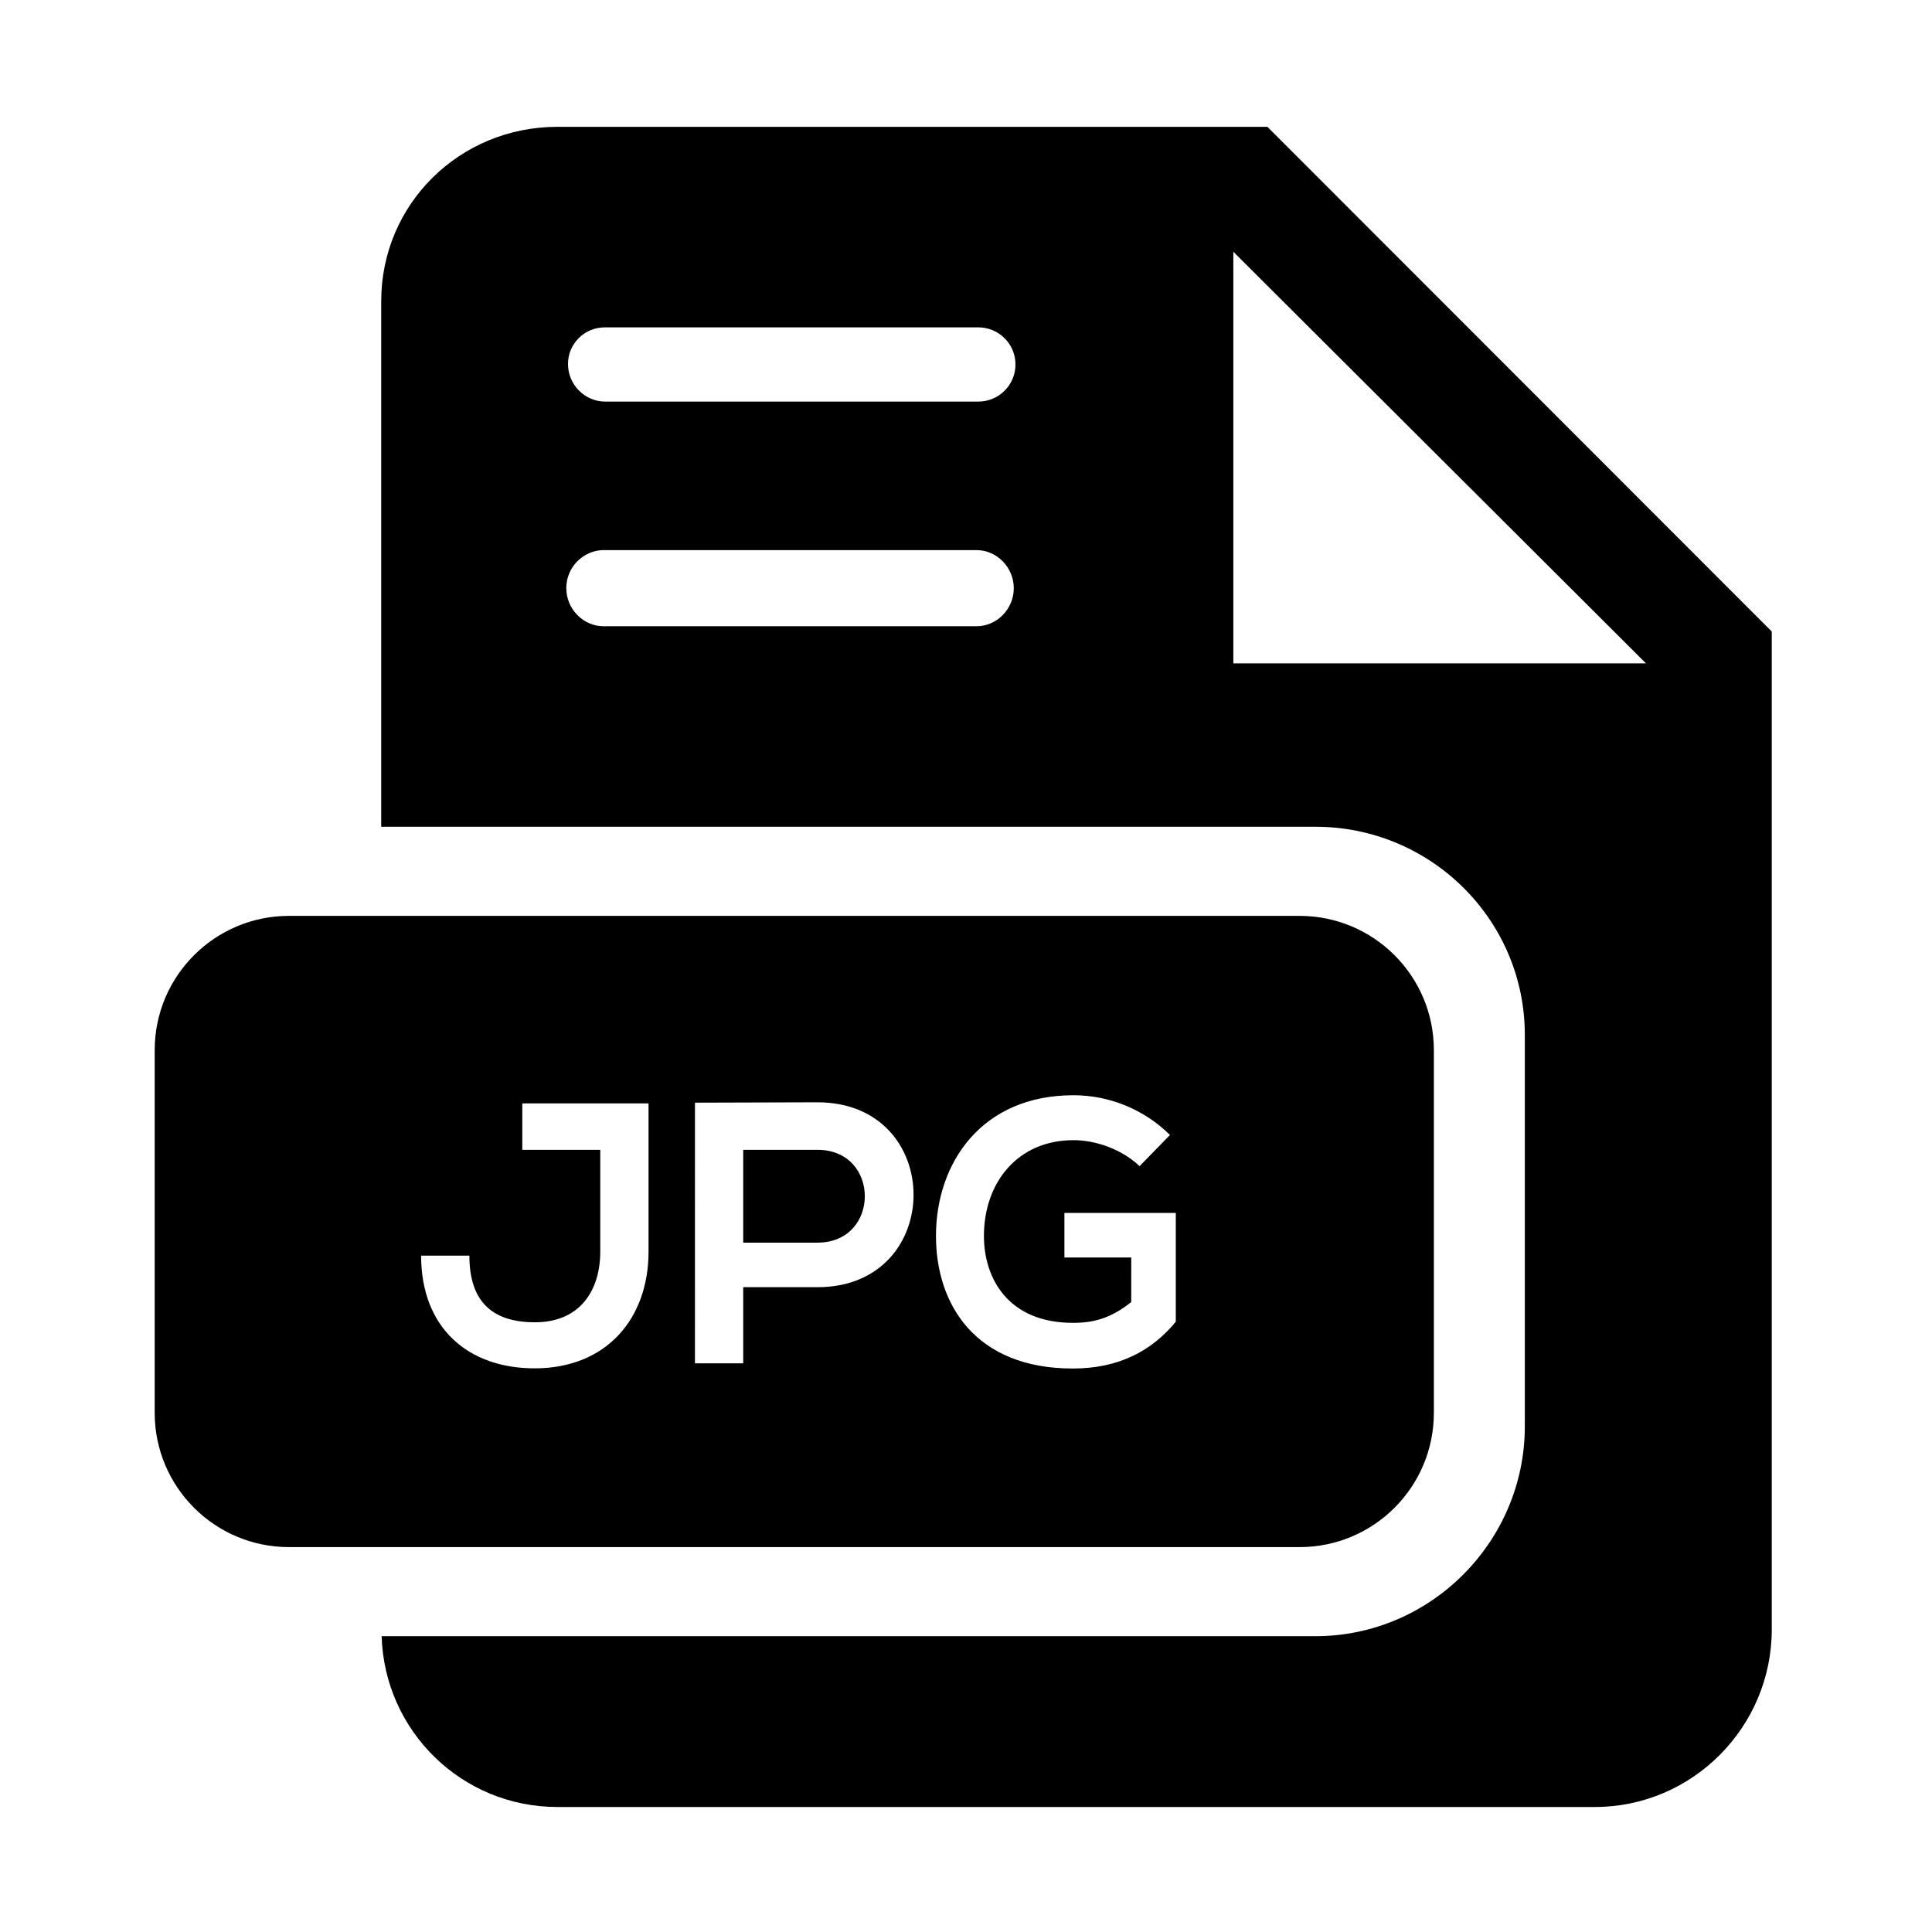
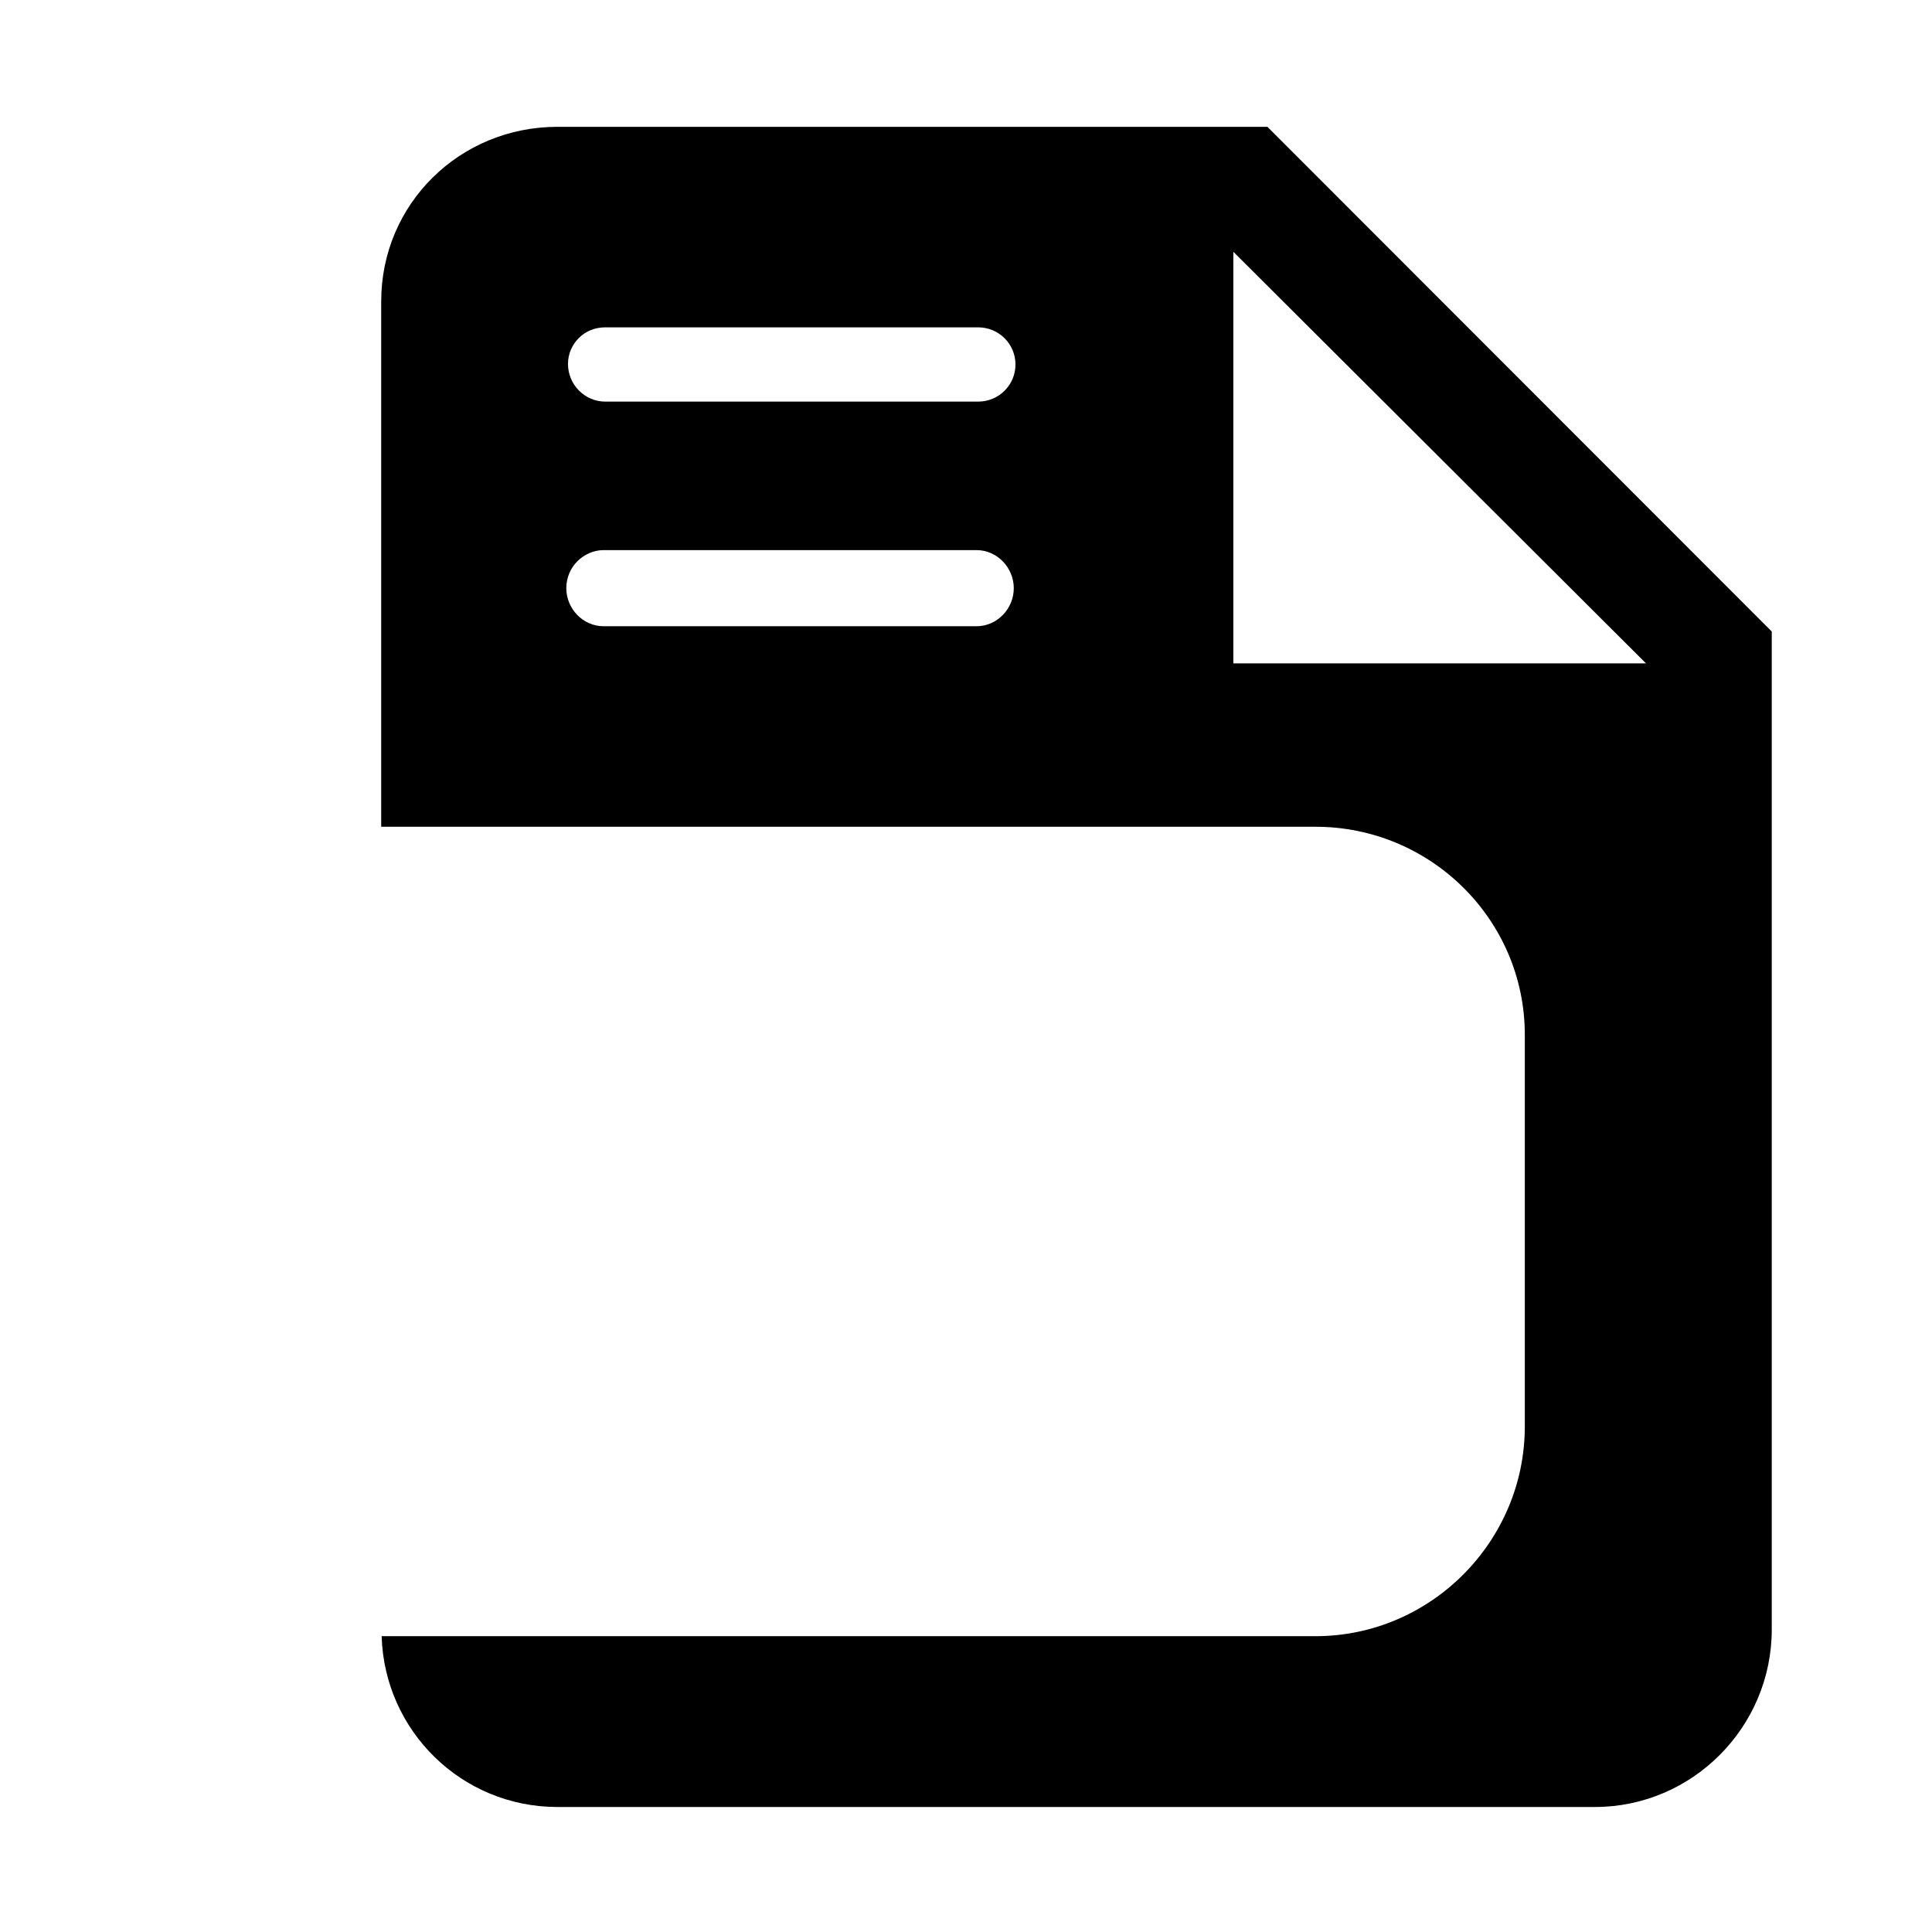
<svg xmlns="http://www.w3.org/2000/svg" fill="#000000" width="800px" height="800px" version="1.1" viewBox="144 144 512 512">
  <g>
    <path d="m479.88 177.61h-188.17c-25.848 0-46.688 20.402-46.688 46.25v139.24h247.6c30.512-0.004 55.469 24.629 55.469 55.145v103.76c0 30.516-24.957 55.602-55.473 55.602h-247.48c0.746 25.094 21.203 45.266 46.574 45.266h274.95c25.844 0 46.871-21.195 46.871-47.043v-264.47zm-77.098 132.35h-98.824c-5.457 0-9.883-4.637-9.883-10.094 0-2.731 1.105-5.301 2.891-7.09 1.789-1.789 4.258-2.992 6.988-2.992h98.824c5.457 0 9.883 4.629 9.883 10.086 0.004 5.465-4.422 10.09-9.879 10.09zm0.445-59.531h-98.82c-5.457 0-9.883-4.516-9.883-9.973 0-2.731 1.105-5.113 2.894-6.902 1.789-1.789 4.258-2.805 6.988-2.805h98.82c5.457 0 9.883 4.383 9.883 9.84 0.004 5.457-4.422 9.84-9.883 9.84zm67.621 69.371v-109.08l109.36 109.08z" />
-     <path d="m360.64 448.71h-19.68v24.602h19.68c16.73 0 16.73-24.602 0-24.602zm0 0h-19.68v24.602h19.68c16.73 0 16.73-24.602 0-24.602zm163.35-26.406c0-19.652-15.934-35.586-35.586-35.586h-267.82c-19.656 0-35.59 15.934-35.59 35.586v96.109c0 19.652 15.934 35.586 35.59 35.586h267.82c19.652 0 35.586-15.934 35.586-35.586zm-208.12 53.375c0 17.809-11.191 30.945-30.184 30.945-17.613 0-30.086-10.68-30.086-29.867h12.793c0 11.809 5.68 17.664 17.391 17.664 11.809 0 17.293-8.312 17.293-18.742v-26.969h-20.664v-12.301h33.457zm44.77 9.438h-19.68v20.172h-12.793l0.004-69.07c10.824 0 21.648-0.098 32.473-0.098 33.945 0 33.945 48.996-0.004 48.996zm94.957 9.156c-6.394 7.773-15.176 12.398-27.281 12.398-25.879 0-36.273-17.023-36.273-35.129 0-19.383 12.121-37.293 36.426-37.293 9.25 0 18.504 3.543 25.59 10.527l-8.062 8.266c-4.625-4.43-11.52-6.887-17.523-6.887-14.762 0-23.723 11.219-23.723 25.387 0 11.316 6.492 23.027 23.613 23.027 5.41 0 10.012-1.18 15.422-5.512l0.004-11.812h-17.711v-11.809h29.52zm-94.957-45.562h-19.68v24.602h19.68c16.73 0 16.73-24.602 0-24.602z" />
  </g>
</svg>